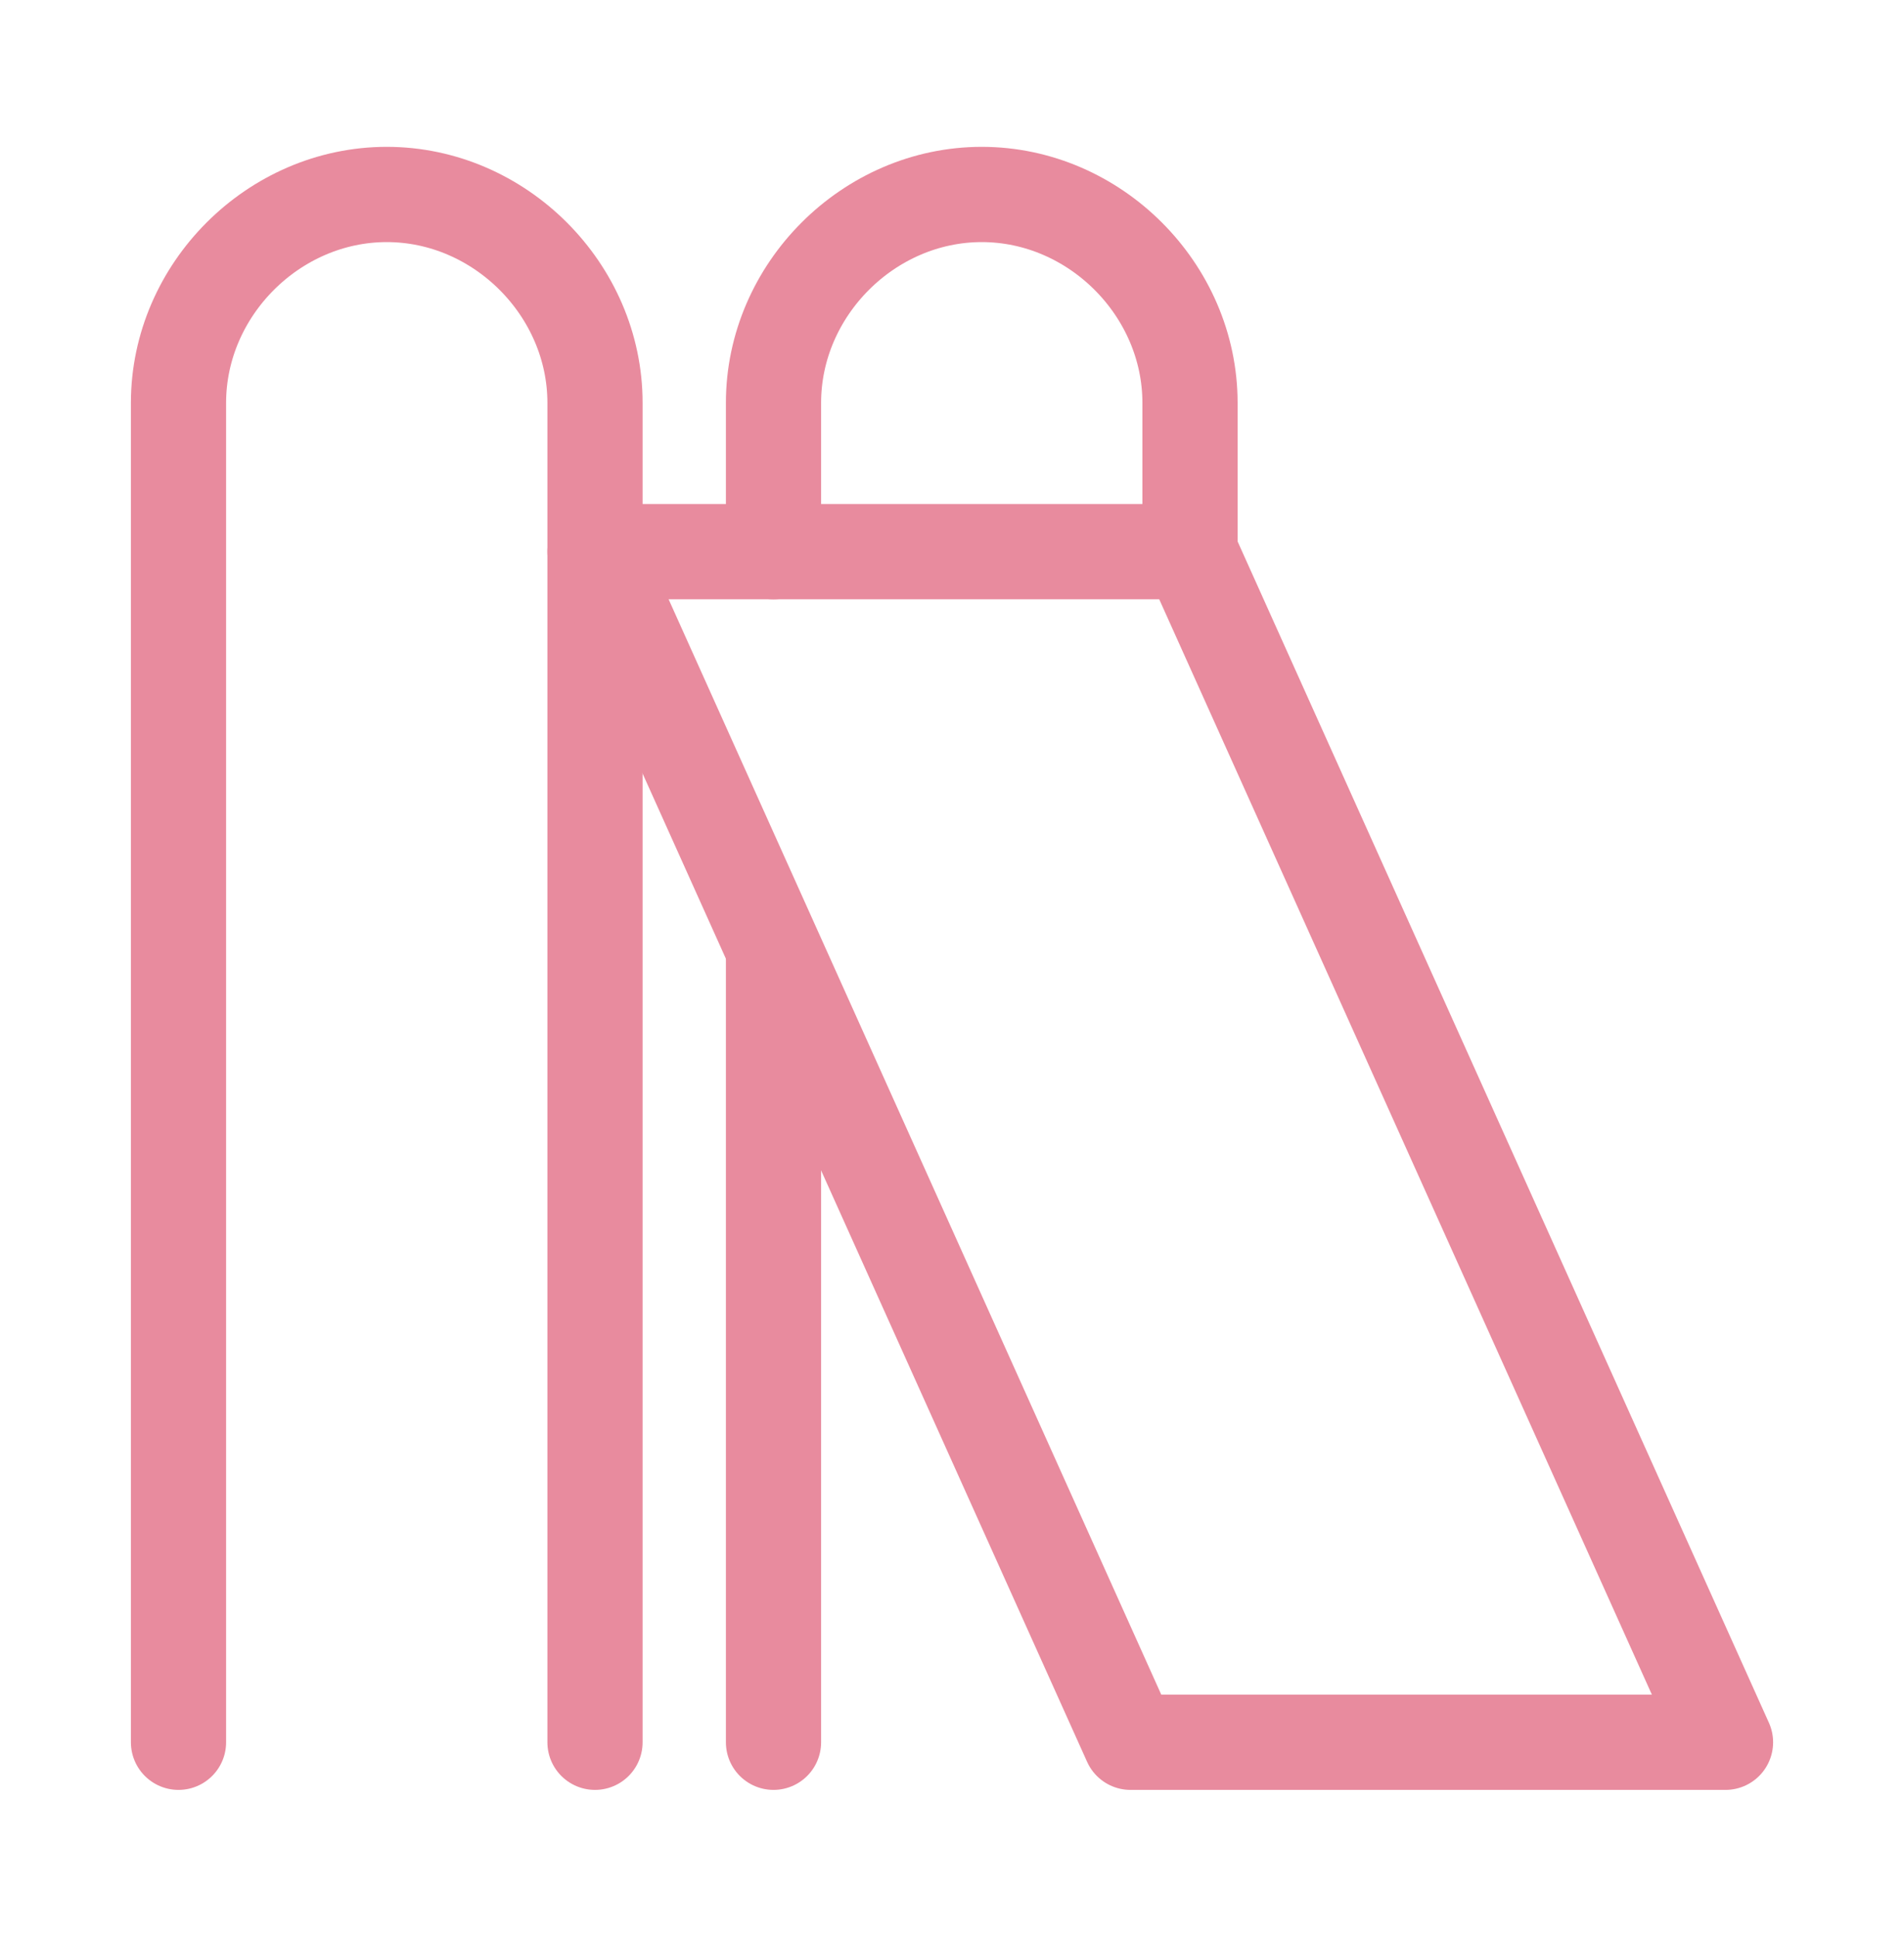
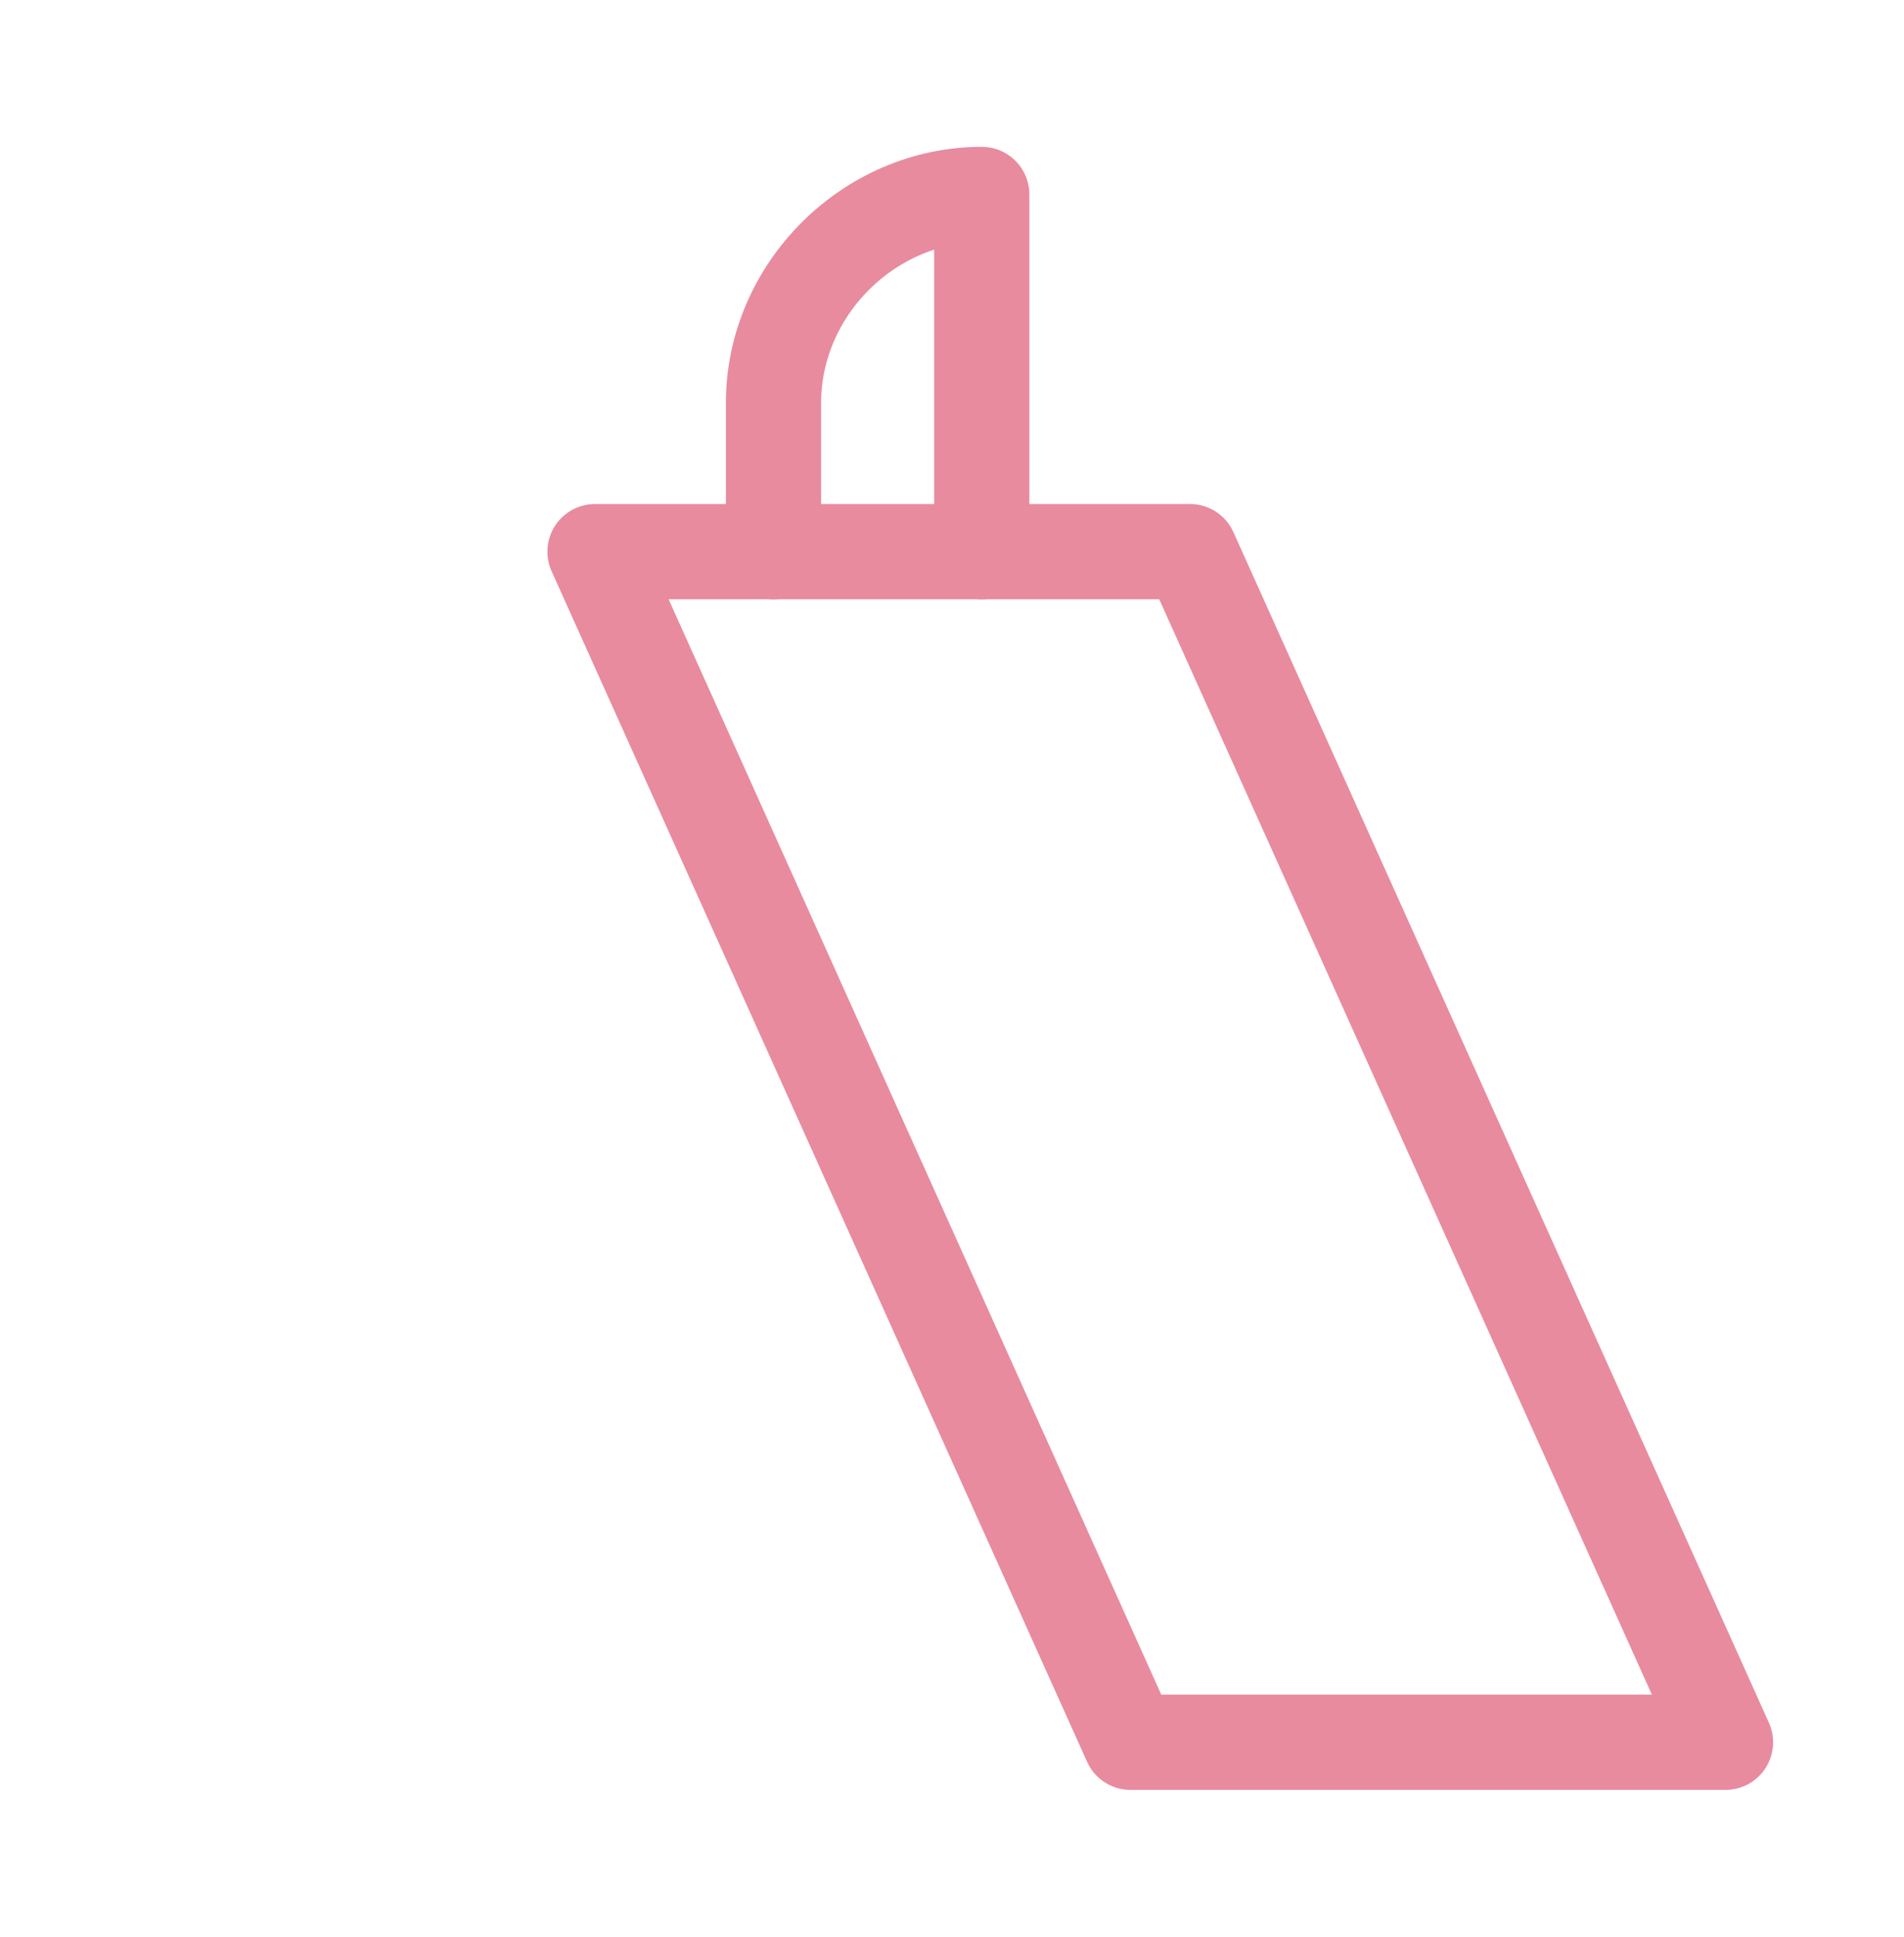
<svg xmlns="http://www.w3.org/2000/svg" width="60" height="61" viewBox="0 0 60 61" fill="none">
-   <path d="M5.625 54.875V12.688C5.625 9.125 8.625 6.125 12.188 6.125C15.75 6.125 18.75 9.125 18.75 12.688V54.875" stroke="#E88B9E" stroke-width="3" stroke-miterlimit="10" stroke-linecap="round" stroke-linejoin="round" />
  <path d="M54.375 54.875H35.625L18.75 17.375H37.5L54.375 54.875Z" stroke="#E88B9E" stroke-width="3" stroke-miterlimit="10" stroke-linecap="round" stroke-linejoin="round" />
-   <path d="M24.375 17.375V12.688C24.375 9.125 27.375 6.125 30.938 6.125C34.5 6.125 37.5 9.125 37.5 12.688V17.375" stroke="#E88B9E" stroke-width="3" stroke-miterlimit="10" stroke-linecap="round" stroke-linejoin="round" />
-   <path d="M24.375 54.875V29.938" stroke="#E88B9E" stroke-width="3" stroke-miterlimit="10" stroke-linecap="round" stroke-linejoin="round" />
+   <path d="M24.375 17.375V12.688C24.375 9.125 27.375 6.125 30.938 6.125V17.375" stroke="#E88B9E" stroke-width="3" stroke-miterlimit="10" stroke-linecap="round" stroke-linejoin="round" />
</svg>